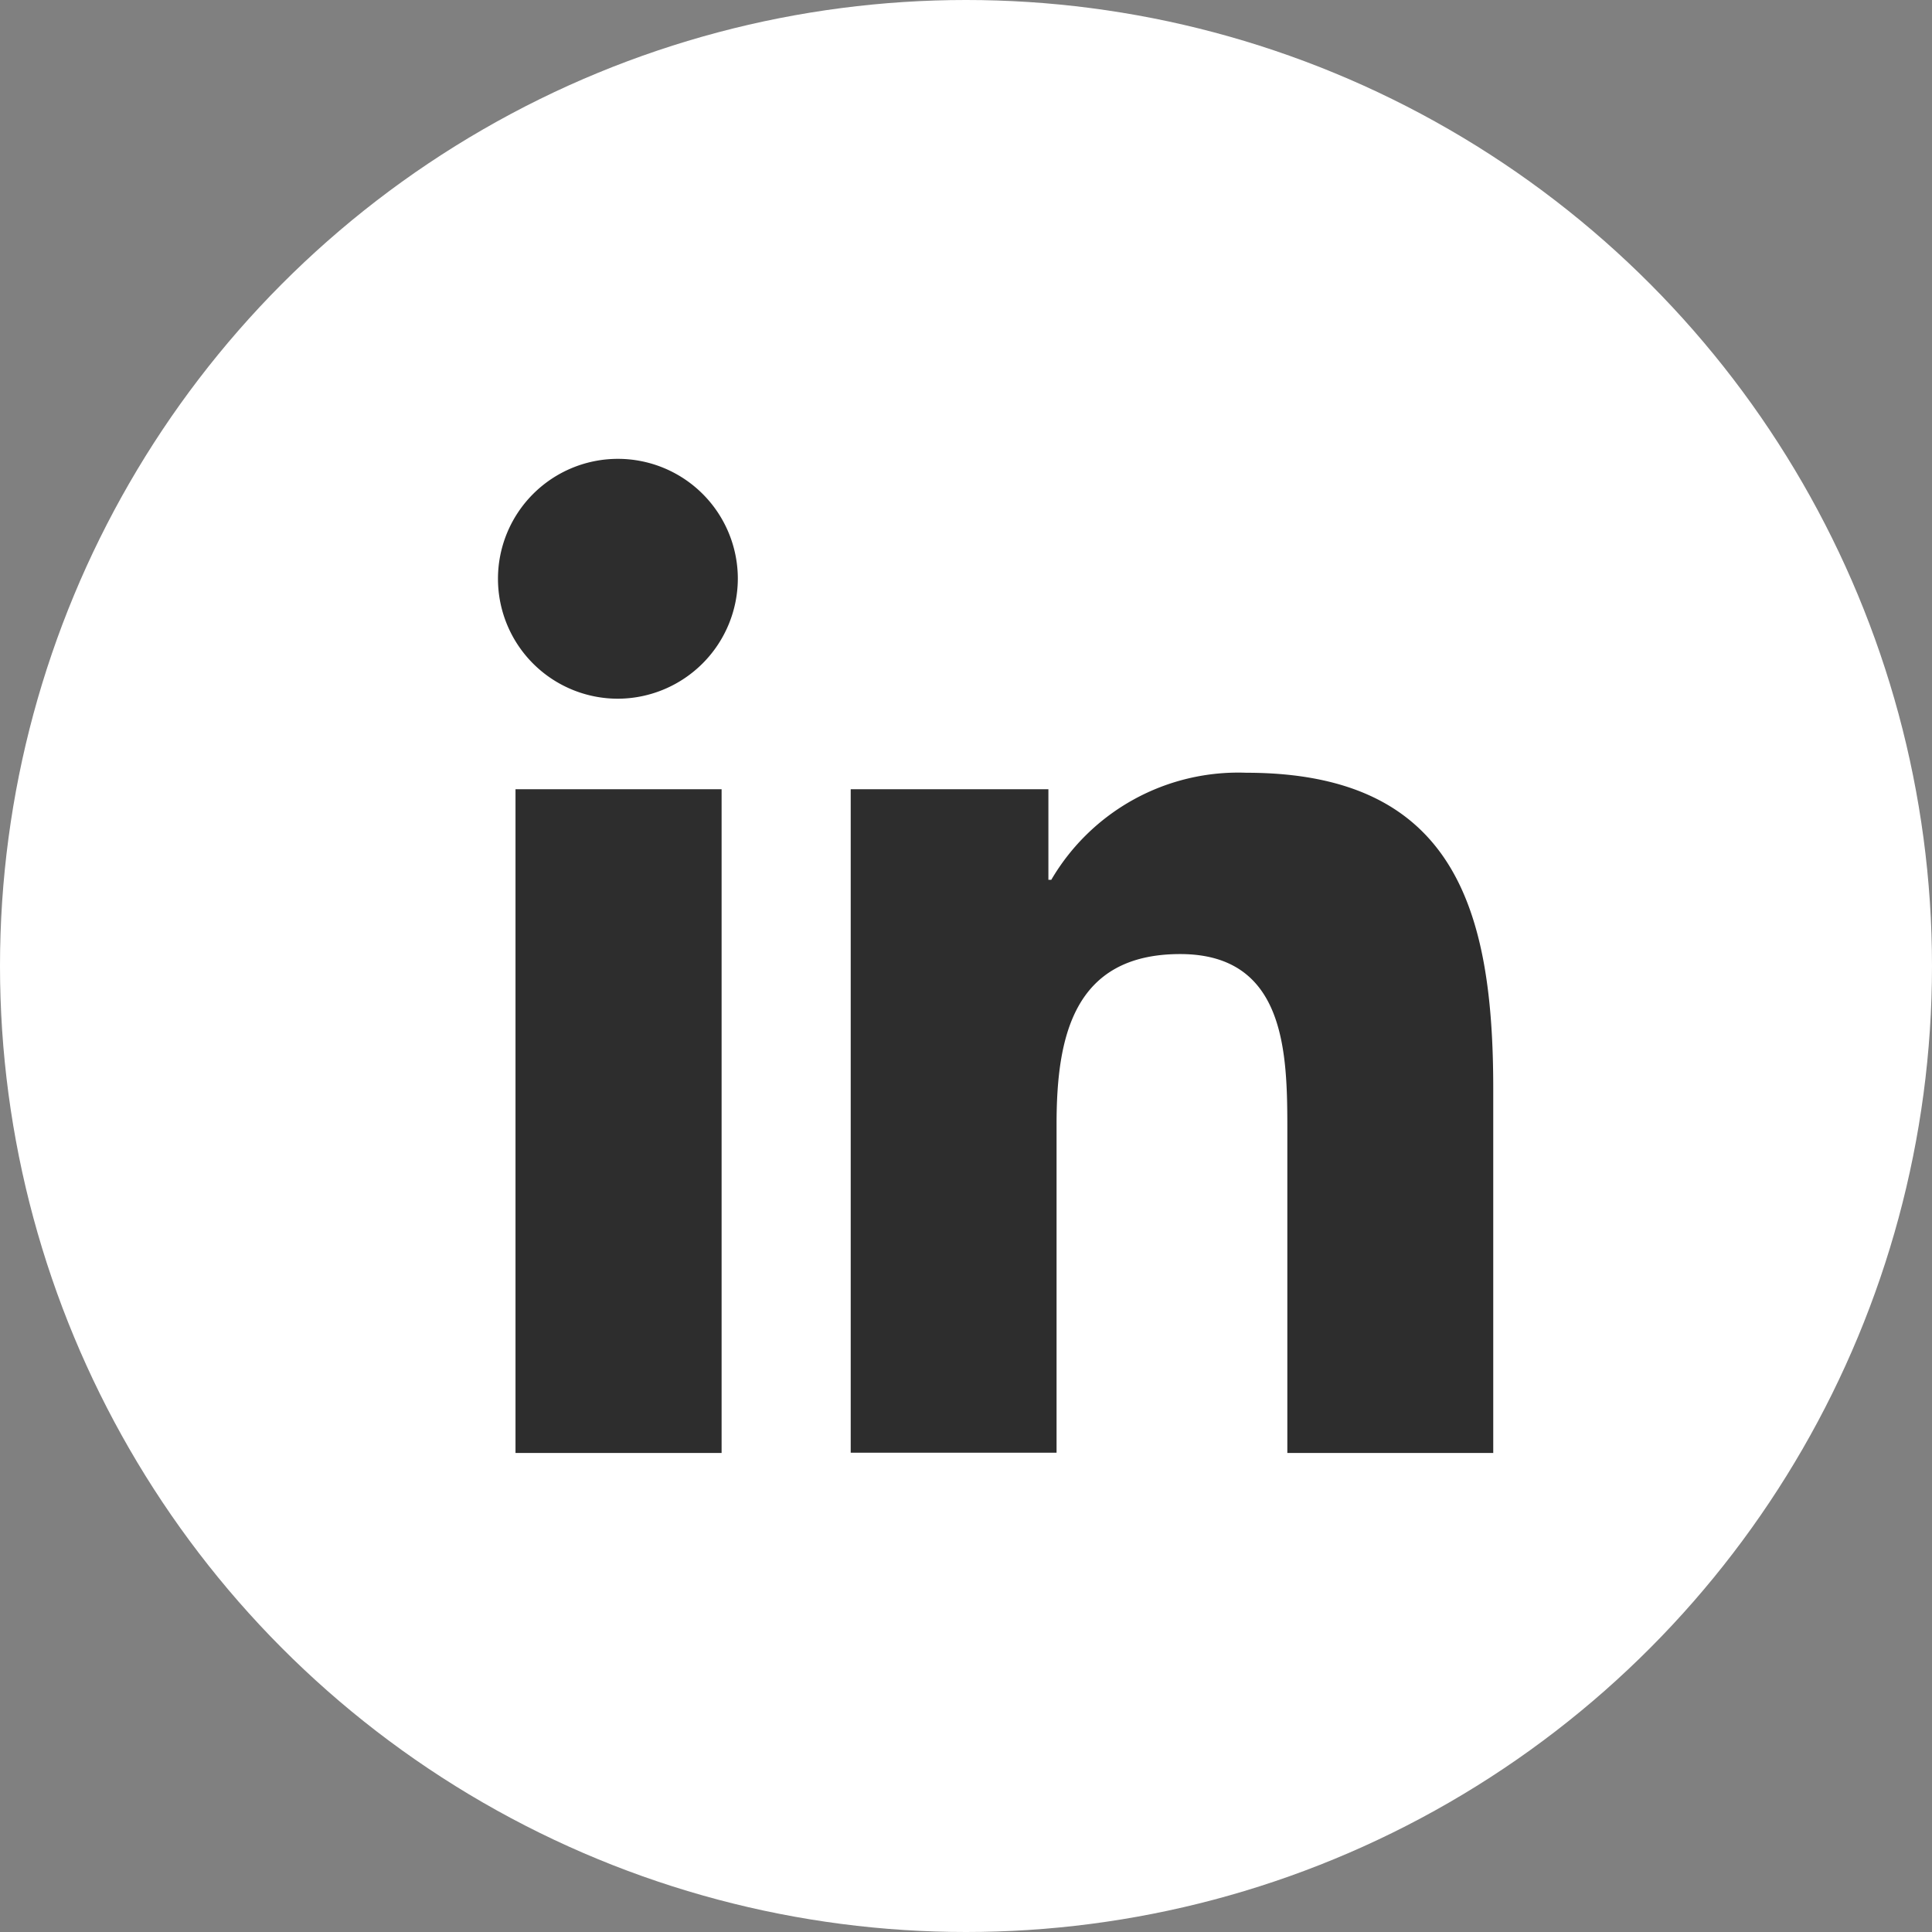
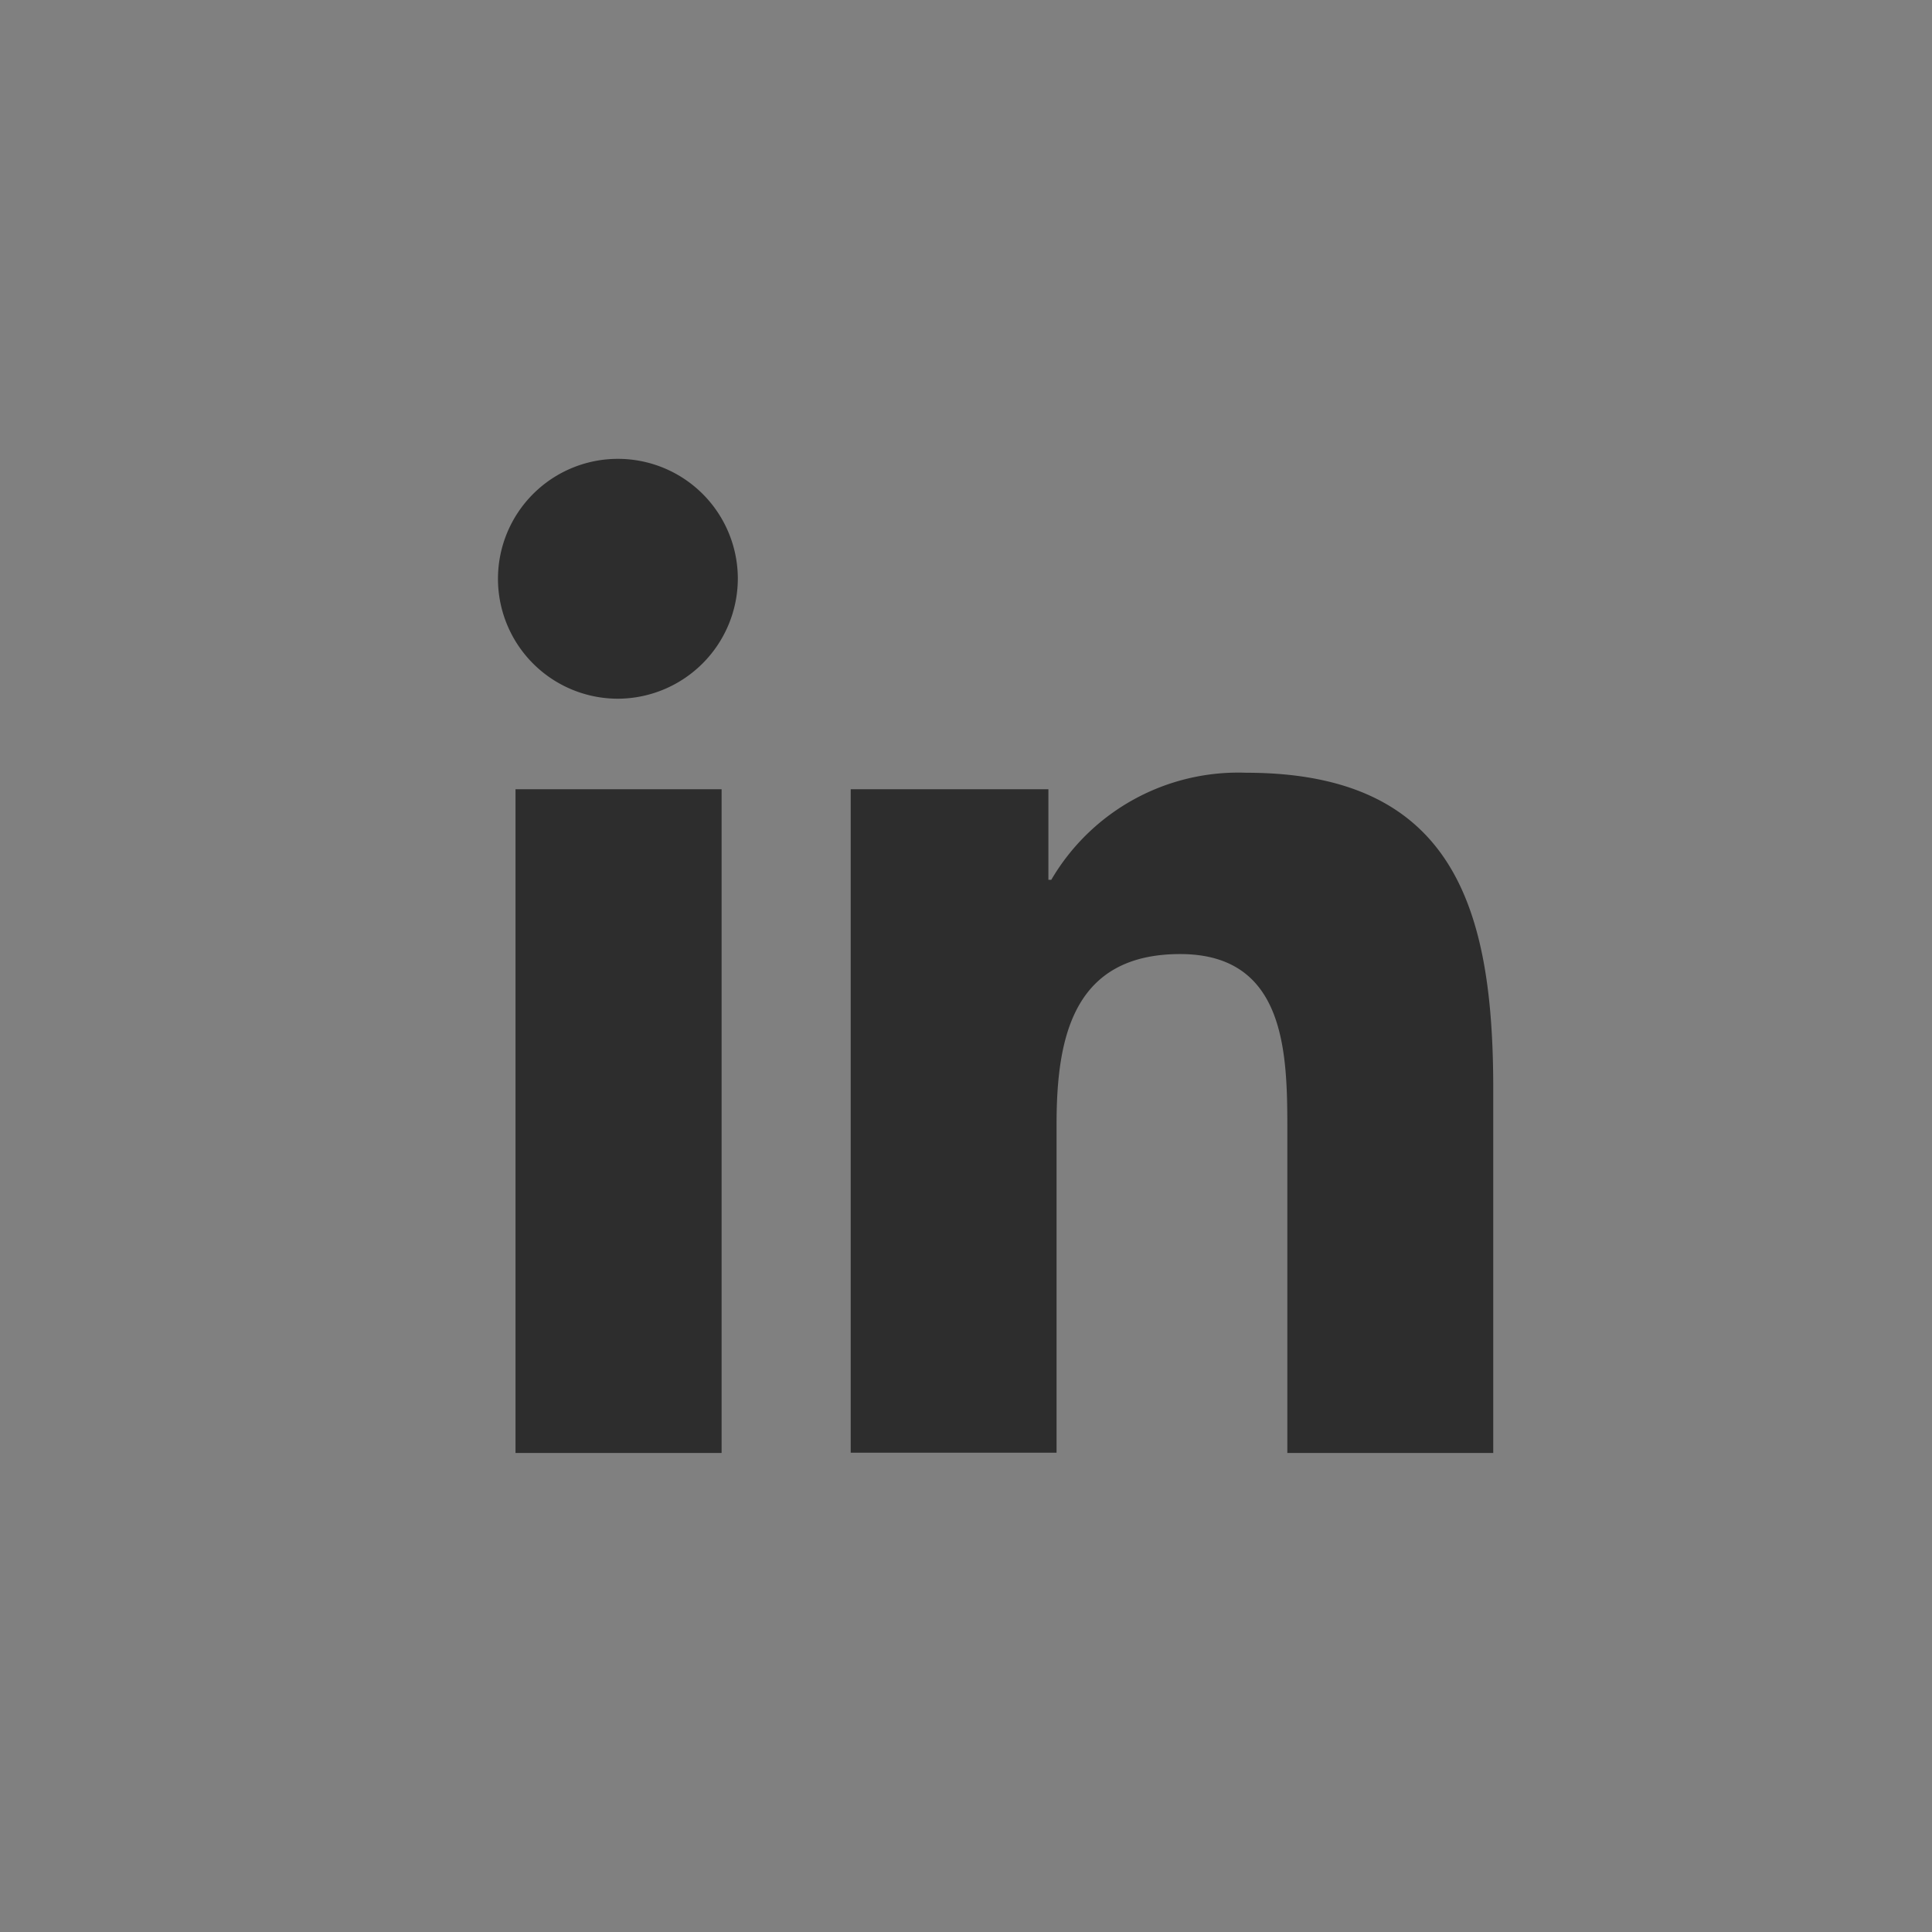
<svg xmlns="http://www.w3.org/2000/svg" width="40" height="40" viewBox="0 0 40 40">
  <rect x="0" y="0" width="40" height="40" fill="#808080" stroke="none" />
  <g transform="translate(-100 -215)">
-     <circle cx="20" cy="20" r="20" transform="translate(100 215)" fill="#fff" />
    <path d="M4.607,20.583H.34V6.841H4.607ZM2.471,4.967A2.483,2.483,0,1,1,4.943,2.472,2.492,2.492,0,0,1,2.471,4.967ZM20.579,20.583H16.32v-6.69c0-1.594-.032-3.639-2.219-3.639-2.219,0-2.559,1.732-2.559,3.524v6.8H7.28V6.841h4.093V8.716h.06A4.484,4.484,0,0,1,15.47,6.5c4.319,0,5.113,2.844,5.113,6.538v7.549Z" transform="translate(110.333 224.499)" fill="#2d2d2d" />
  </g>
</svg>